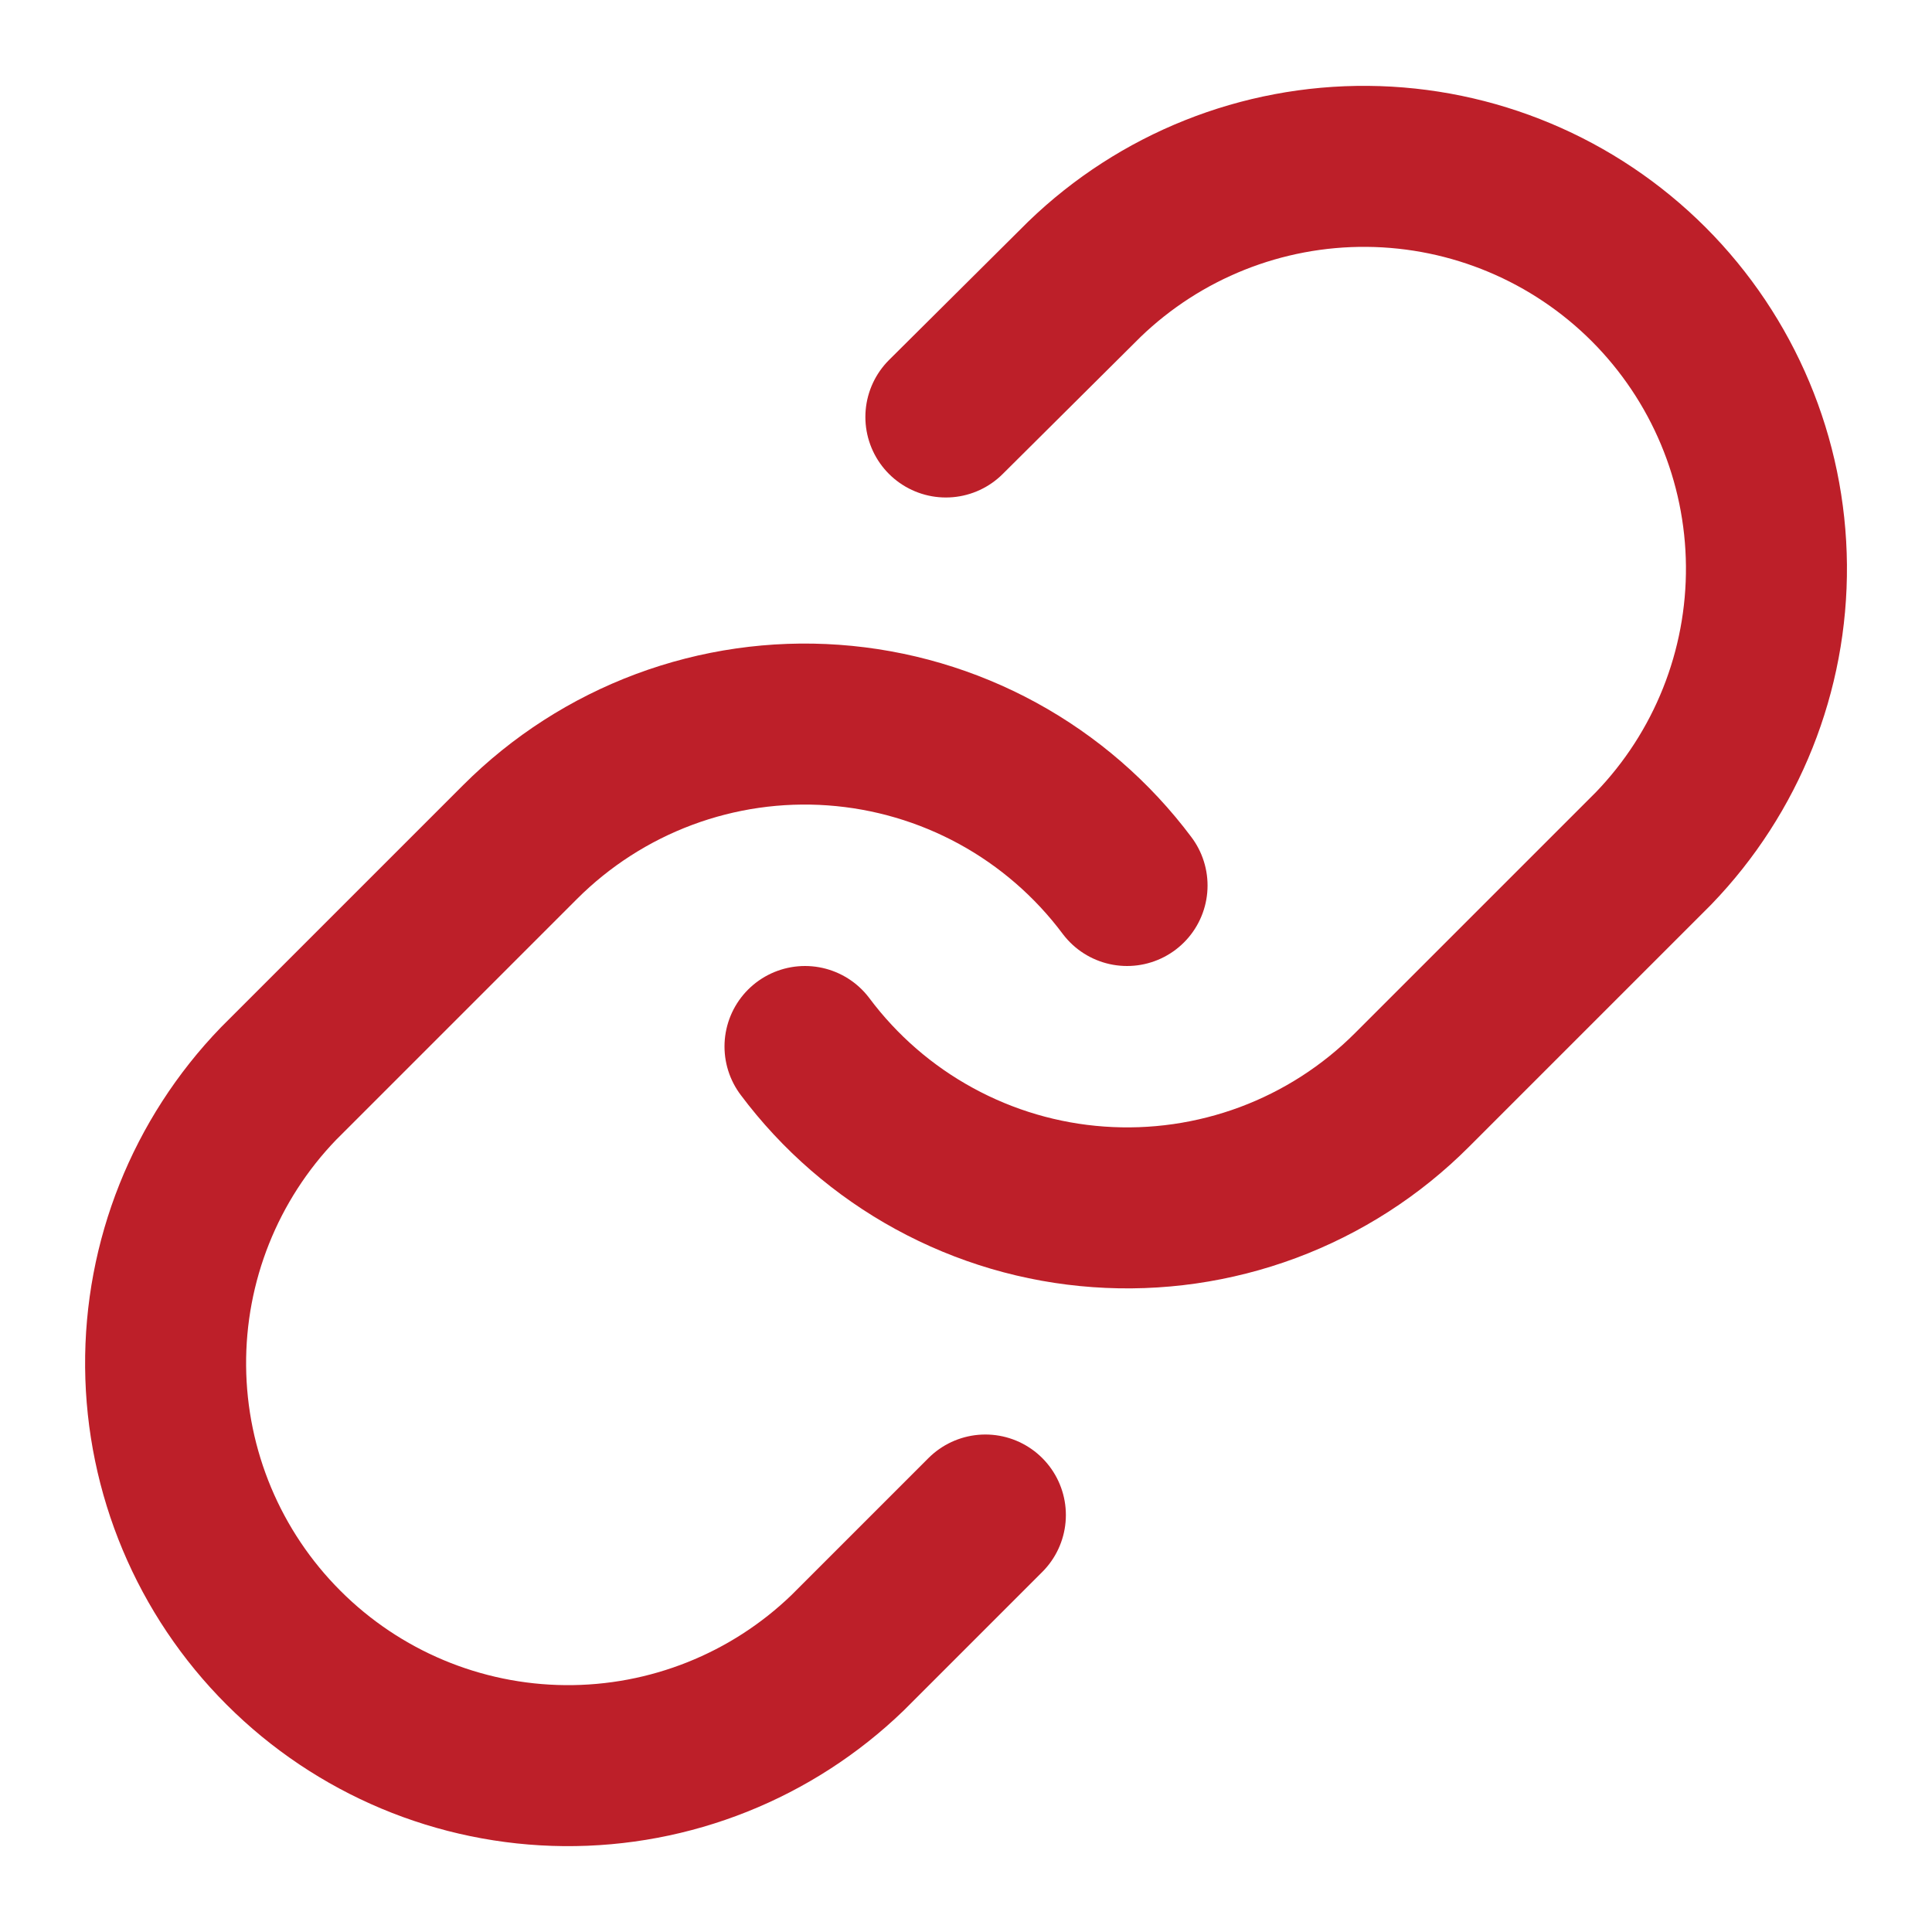
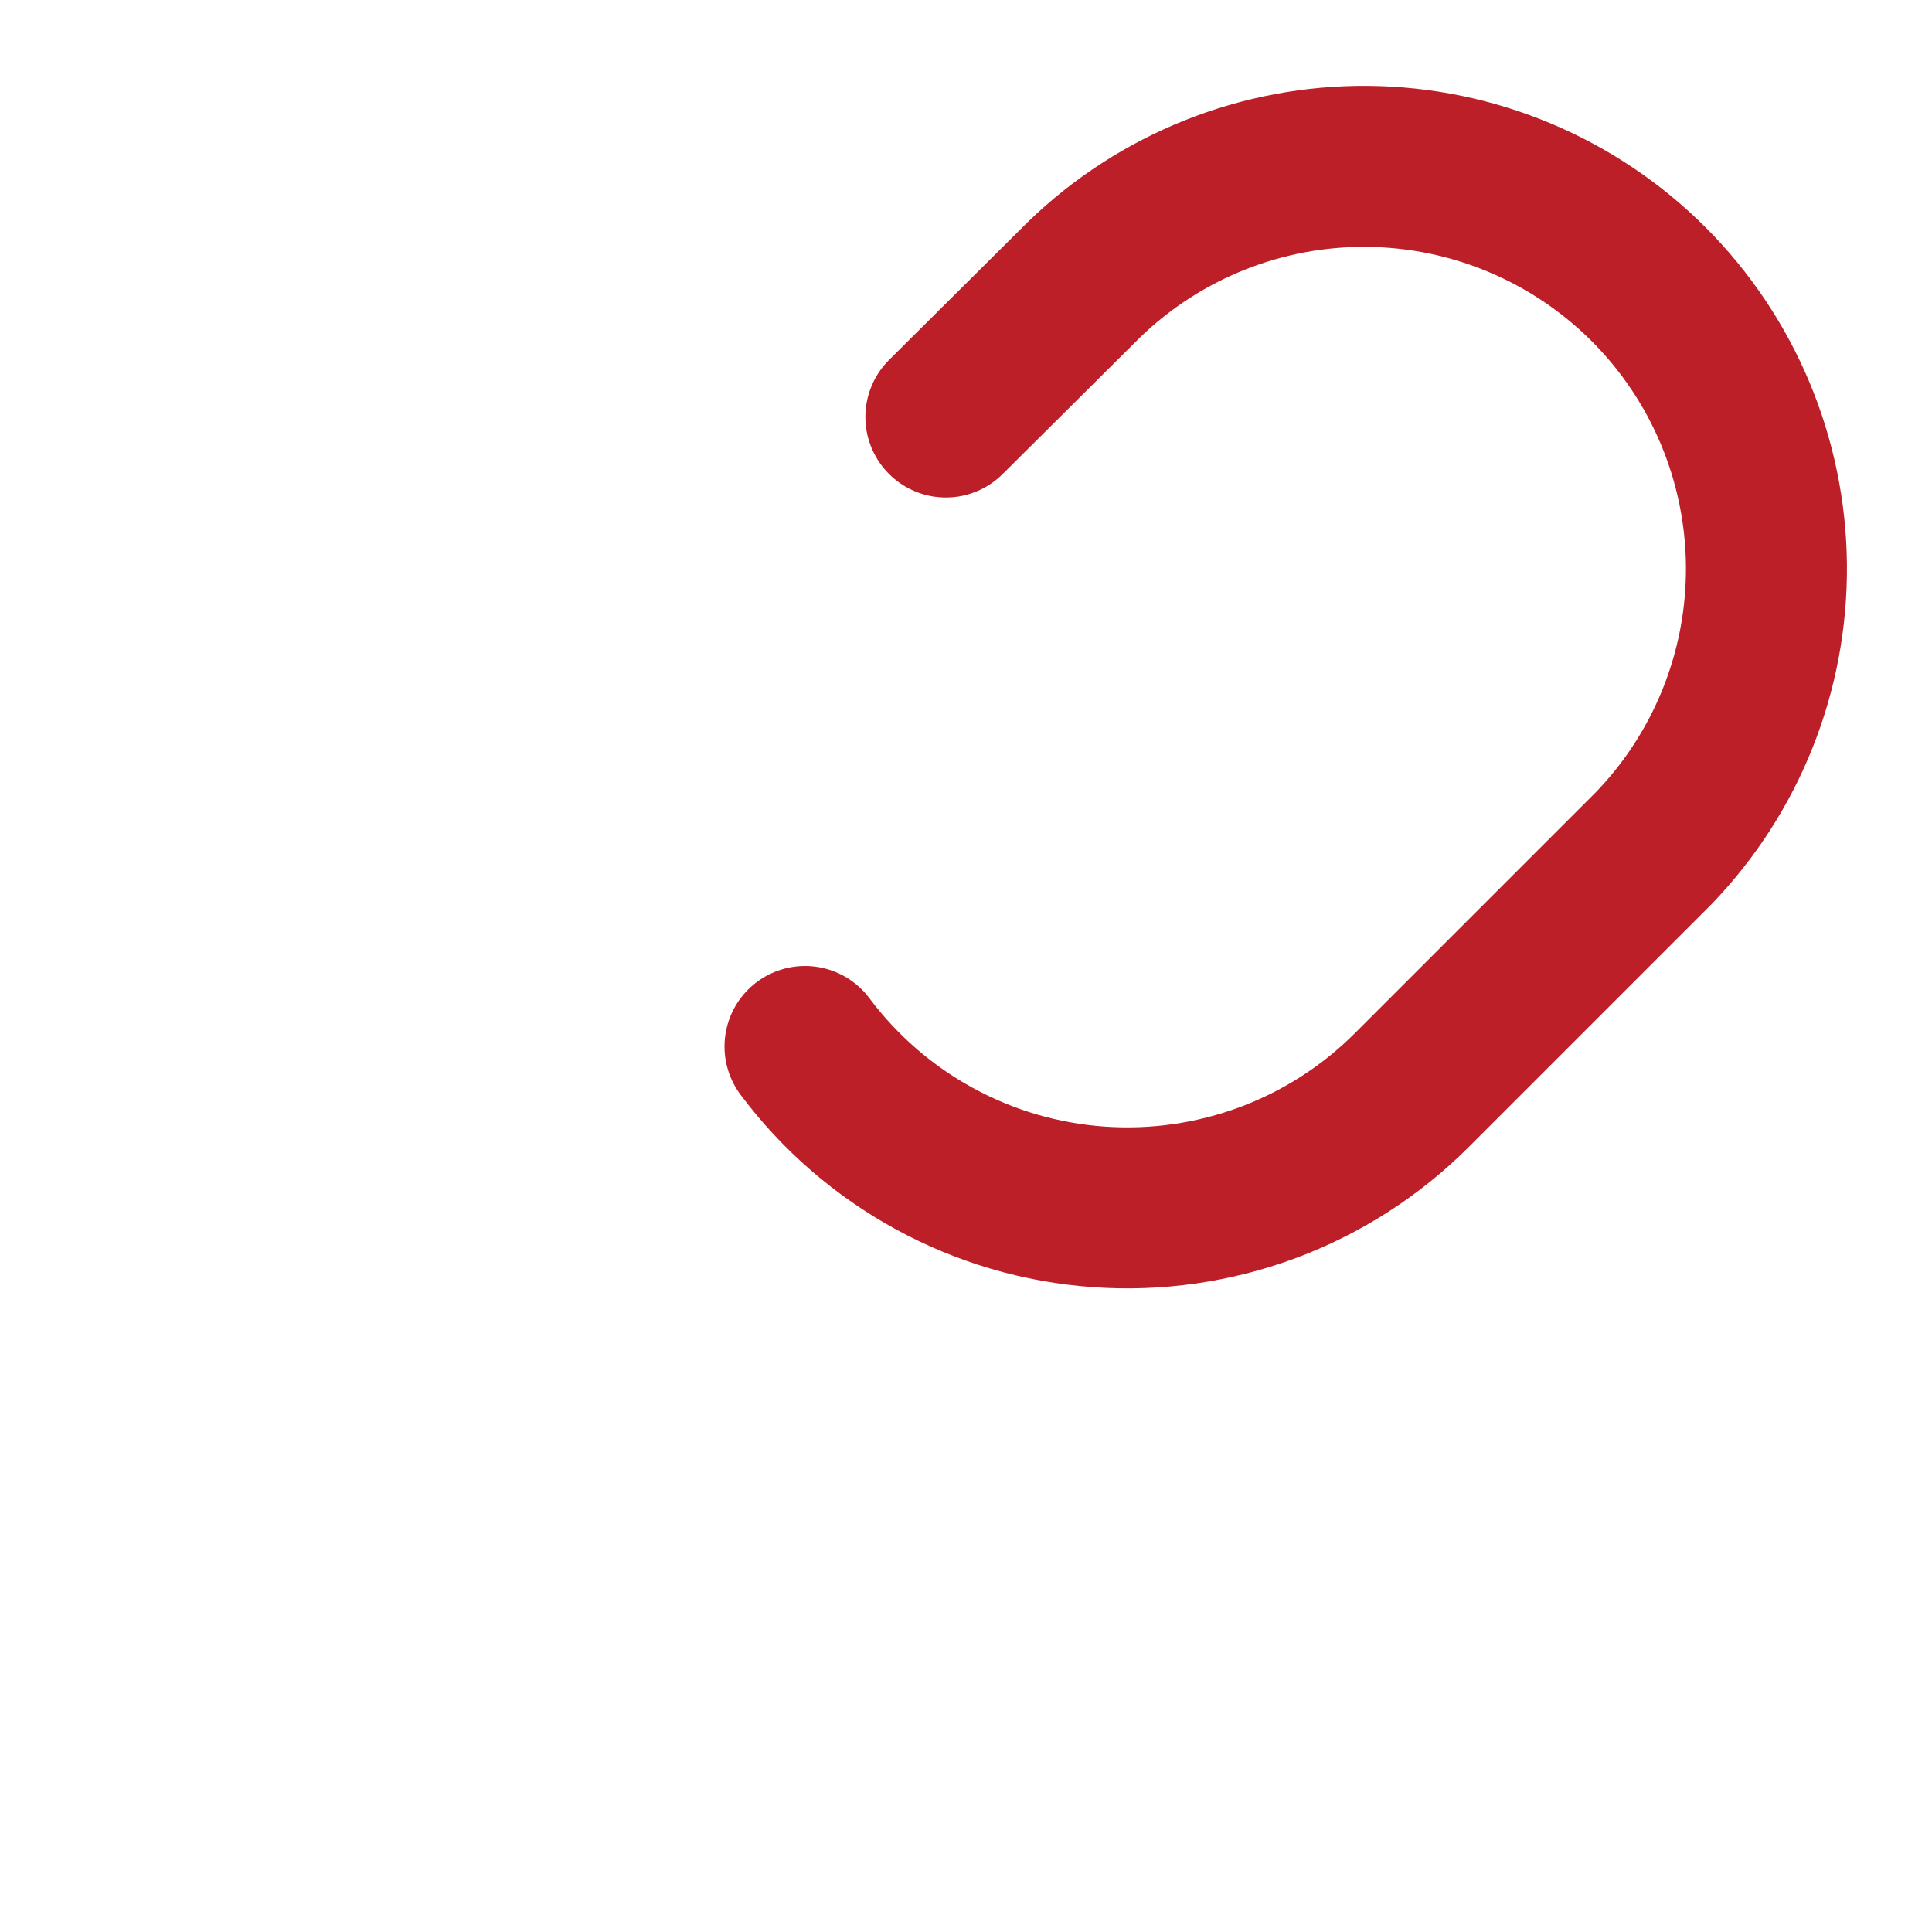
<svg xmlns="http://www.w3.org/2000/svg" width="36" height="36" viewBox="0 0 36 36" fill="none">
  <path d="M15 19.5C15.644 20.361 16.466 21.074 17.41 21.589C18.354 22.105 19.397 22.412 20.47 22.488C21.543 22.565 22.619 22.41 23.627 22.035C24.635 21.659 25.55 21.071 26.31 20.31L30.81 15.81C32.176 14.395 32.932 12.501 32.915 10.534C32.898 8.568 32.109 6.687 30.719 5.296C29.328 3.906 27.447 3.117 25.48 3.1C23.514 3.083 21.619 3.839 20.205 5.205L17.625 7.77" stroke="#BD1F29" stroke-width="3" stroke-linecap="round" stroke-linejoin="round" />
-   <path d="M21.001 16.5C20.357 15.639 19.535 14.926 18.591 14.41C17.648 13.895 16.604 13.588 15.531 13.511C14.459 13.434 13.382 13.589 12.374 13.965C11.367 14.341 10.452 14.929 9.691 15.69L5.191 20.19C3.825 21.604 3.069 23.499 3.086 25.465C3.103 27.432 3.892 29.313 5.283 30.703C6.673 32.094 8.554 32.883 10.521 32.9C12.487 32.917 14.382 32.161 15.796 30.795L18.361 28.23" stroke="#BD1F29" stroke-width="3" stroke-linecap="round" stroke-linejoin="round" />
</svg>